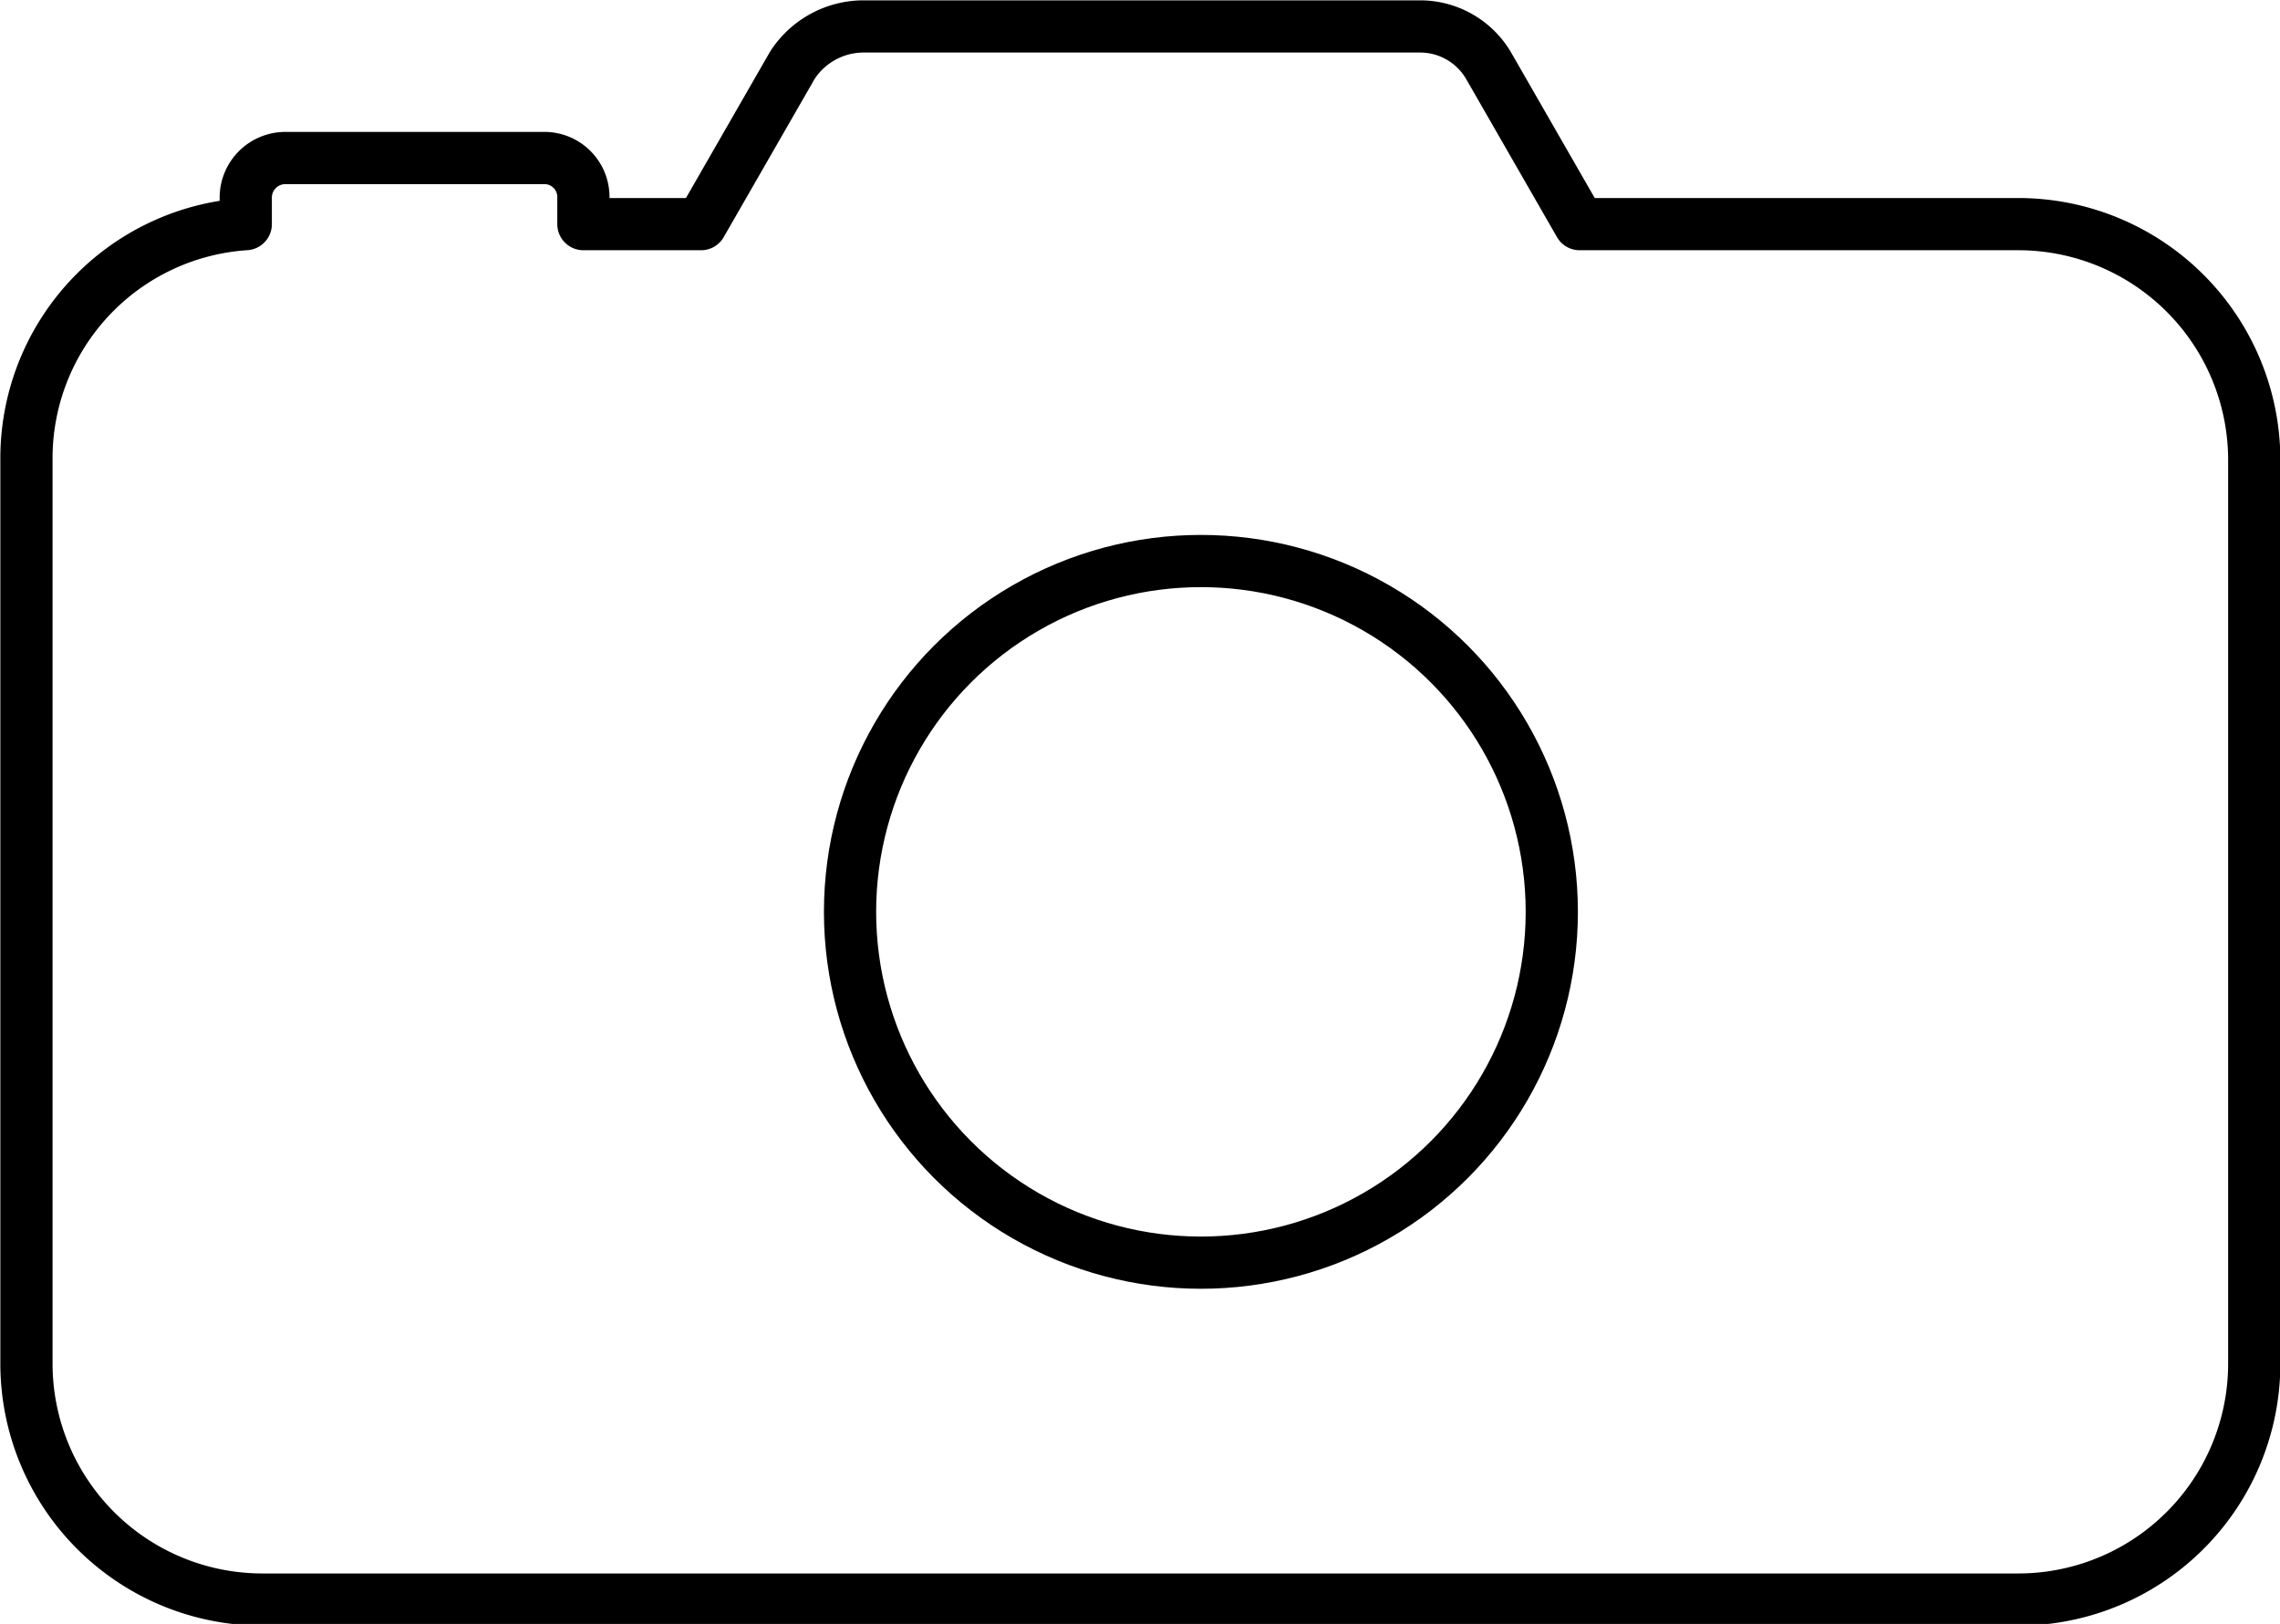
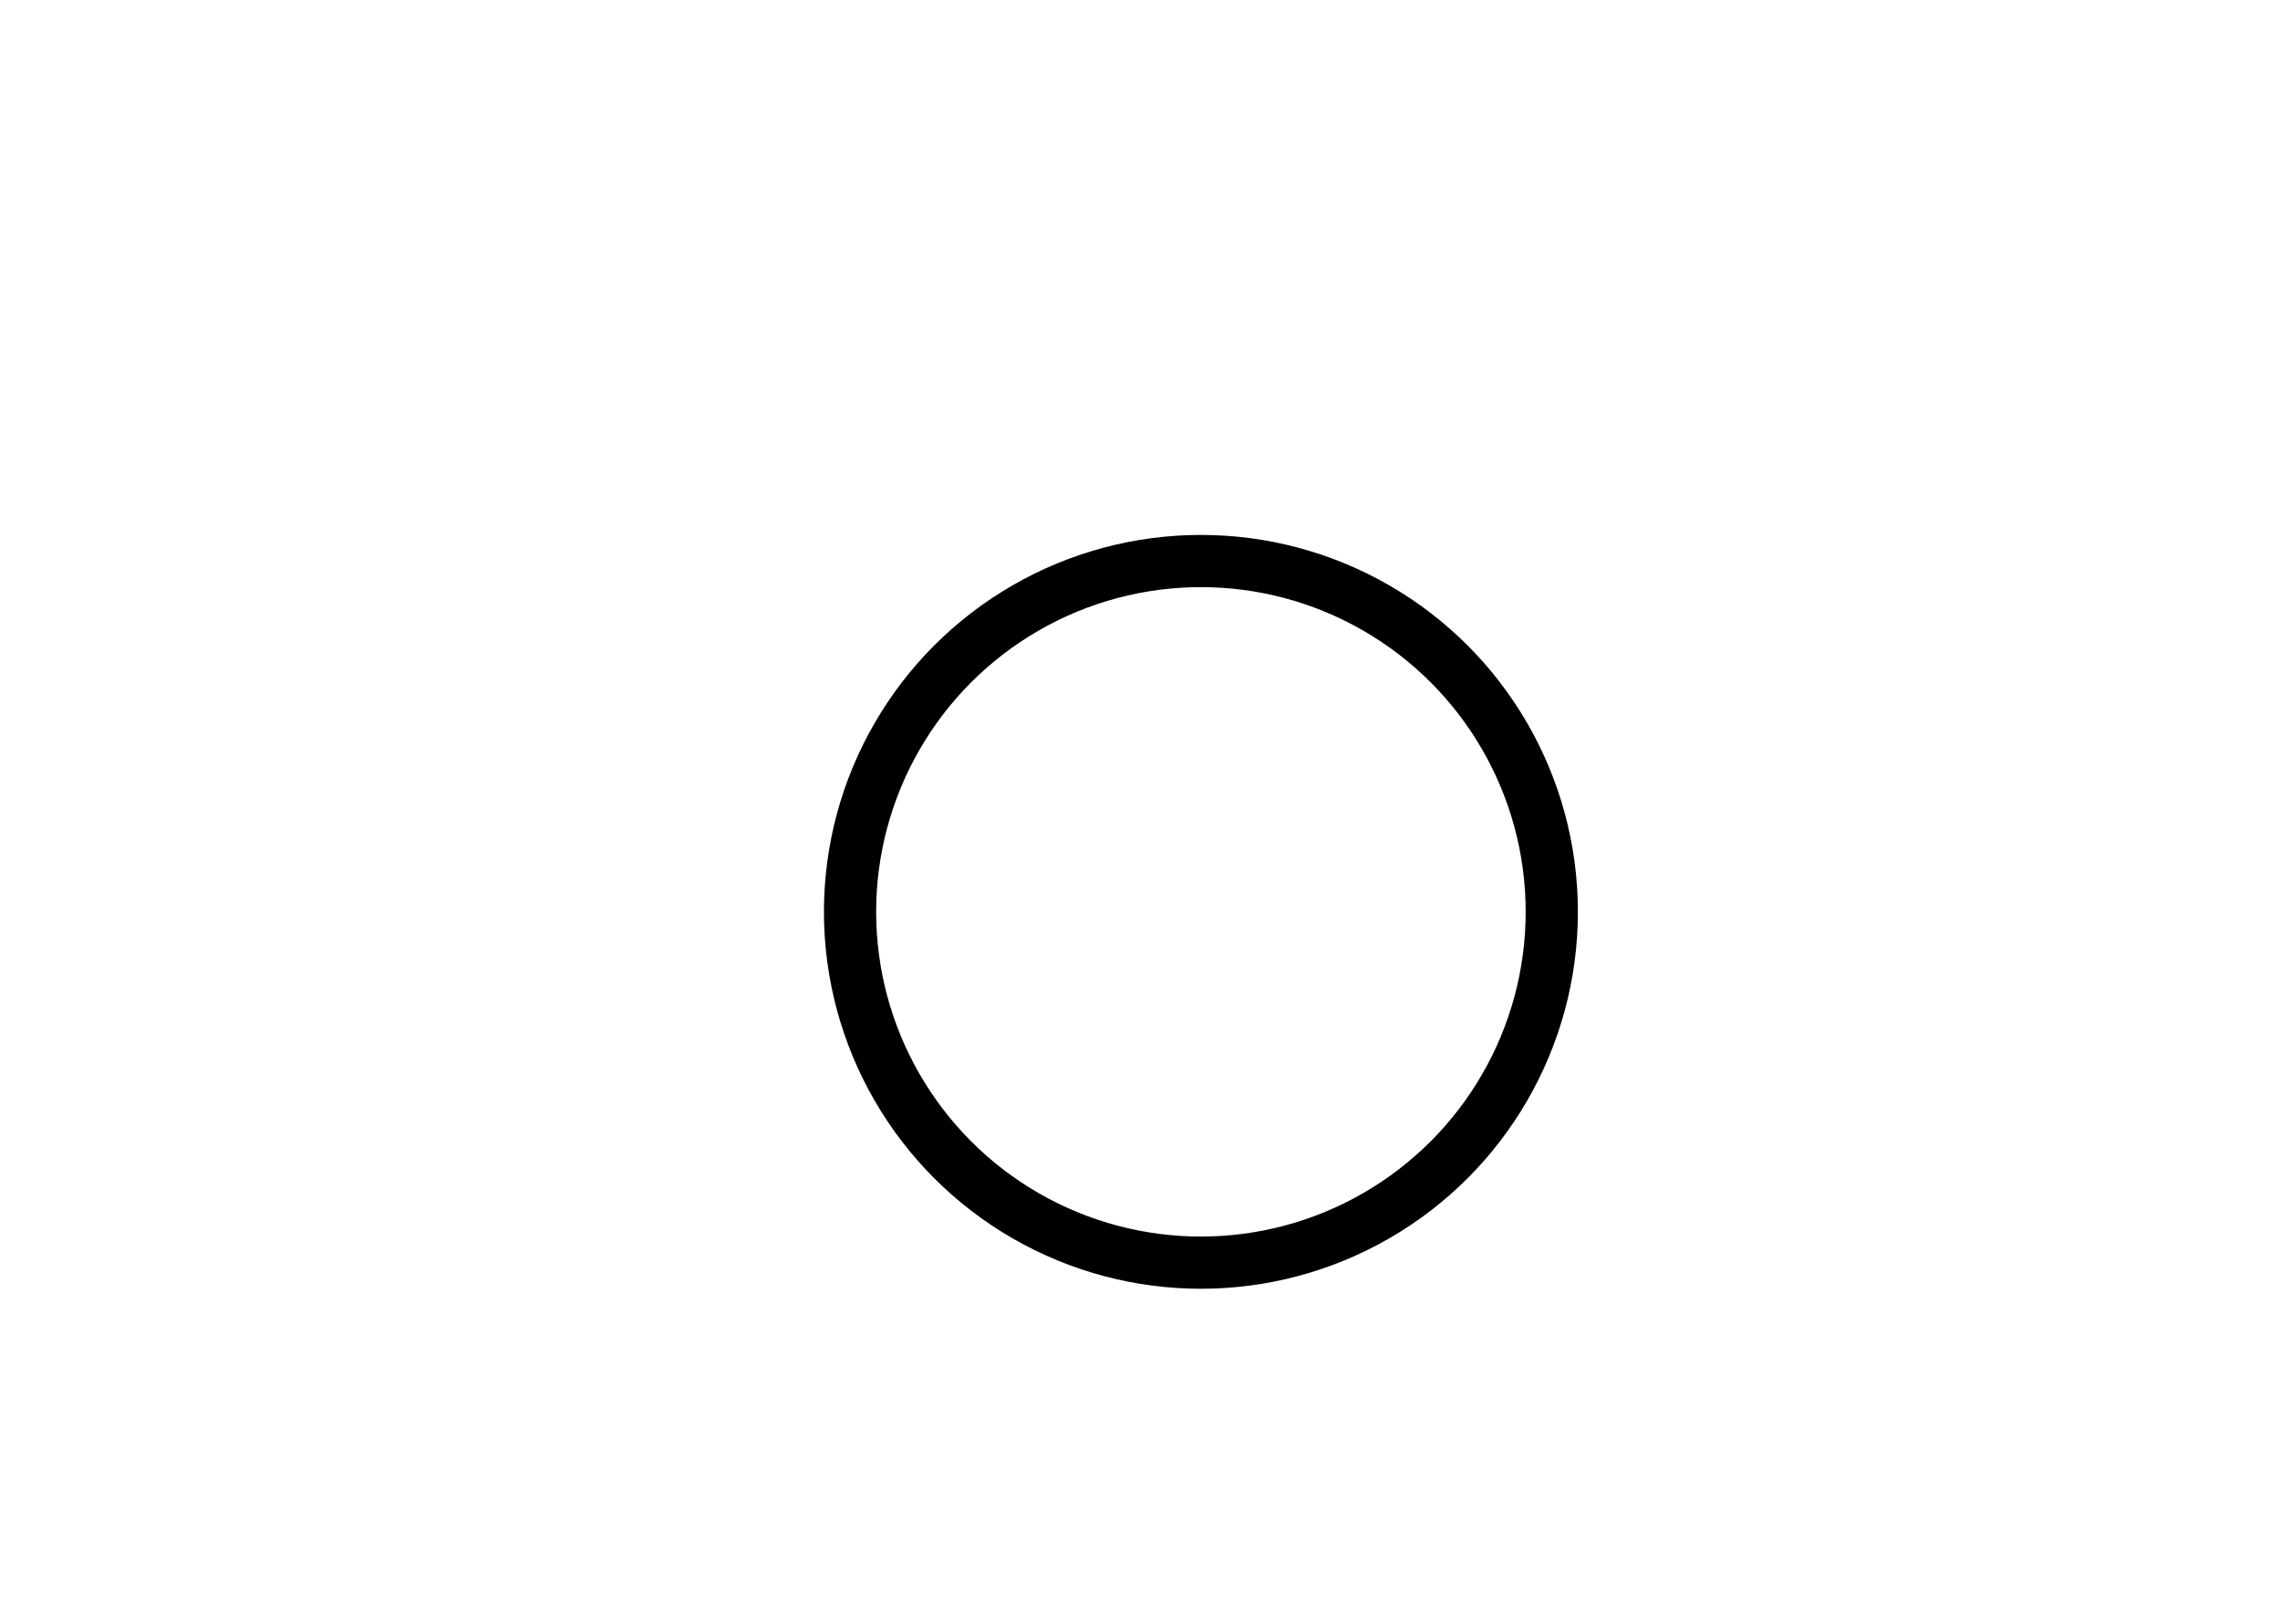
<svg xmlns="http://www.w3.org/2000/svg" viewBox="0 0 32.75 23.33">
  <defs>
    <style>.a{fill:none;stroke:#000;stroke-linecap:round;stroke-linejoin:round;stroke-width:0.75px;}</style>
  </defs>
  <title>293</title>
  <circle class="a" cx="17.25" cy="13.1" r="5.04" />
-   <path class="a" d="M28.62,7.55H22.31L21,5.27a1.14,1.14,0,0,0-1-.56H12a1.22,1.22,0,0,0-1,.56L9.69,7.55H8V7.16a.56.56,0,0,0-.56-.56H3.72a.57.57,0,0,0-.57.56v.39A3.37,3.37,0,0,0,0,10.93v13a3.39,3.39,0,0,0,3.38,3.38H28.62A3.39,3.39,0,0,0,32,23.91v-13A3.39,3.39,0,0,0,28.62,7.55Z" transform="translate(0.38 -4.33)" />
</svg>